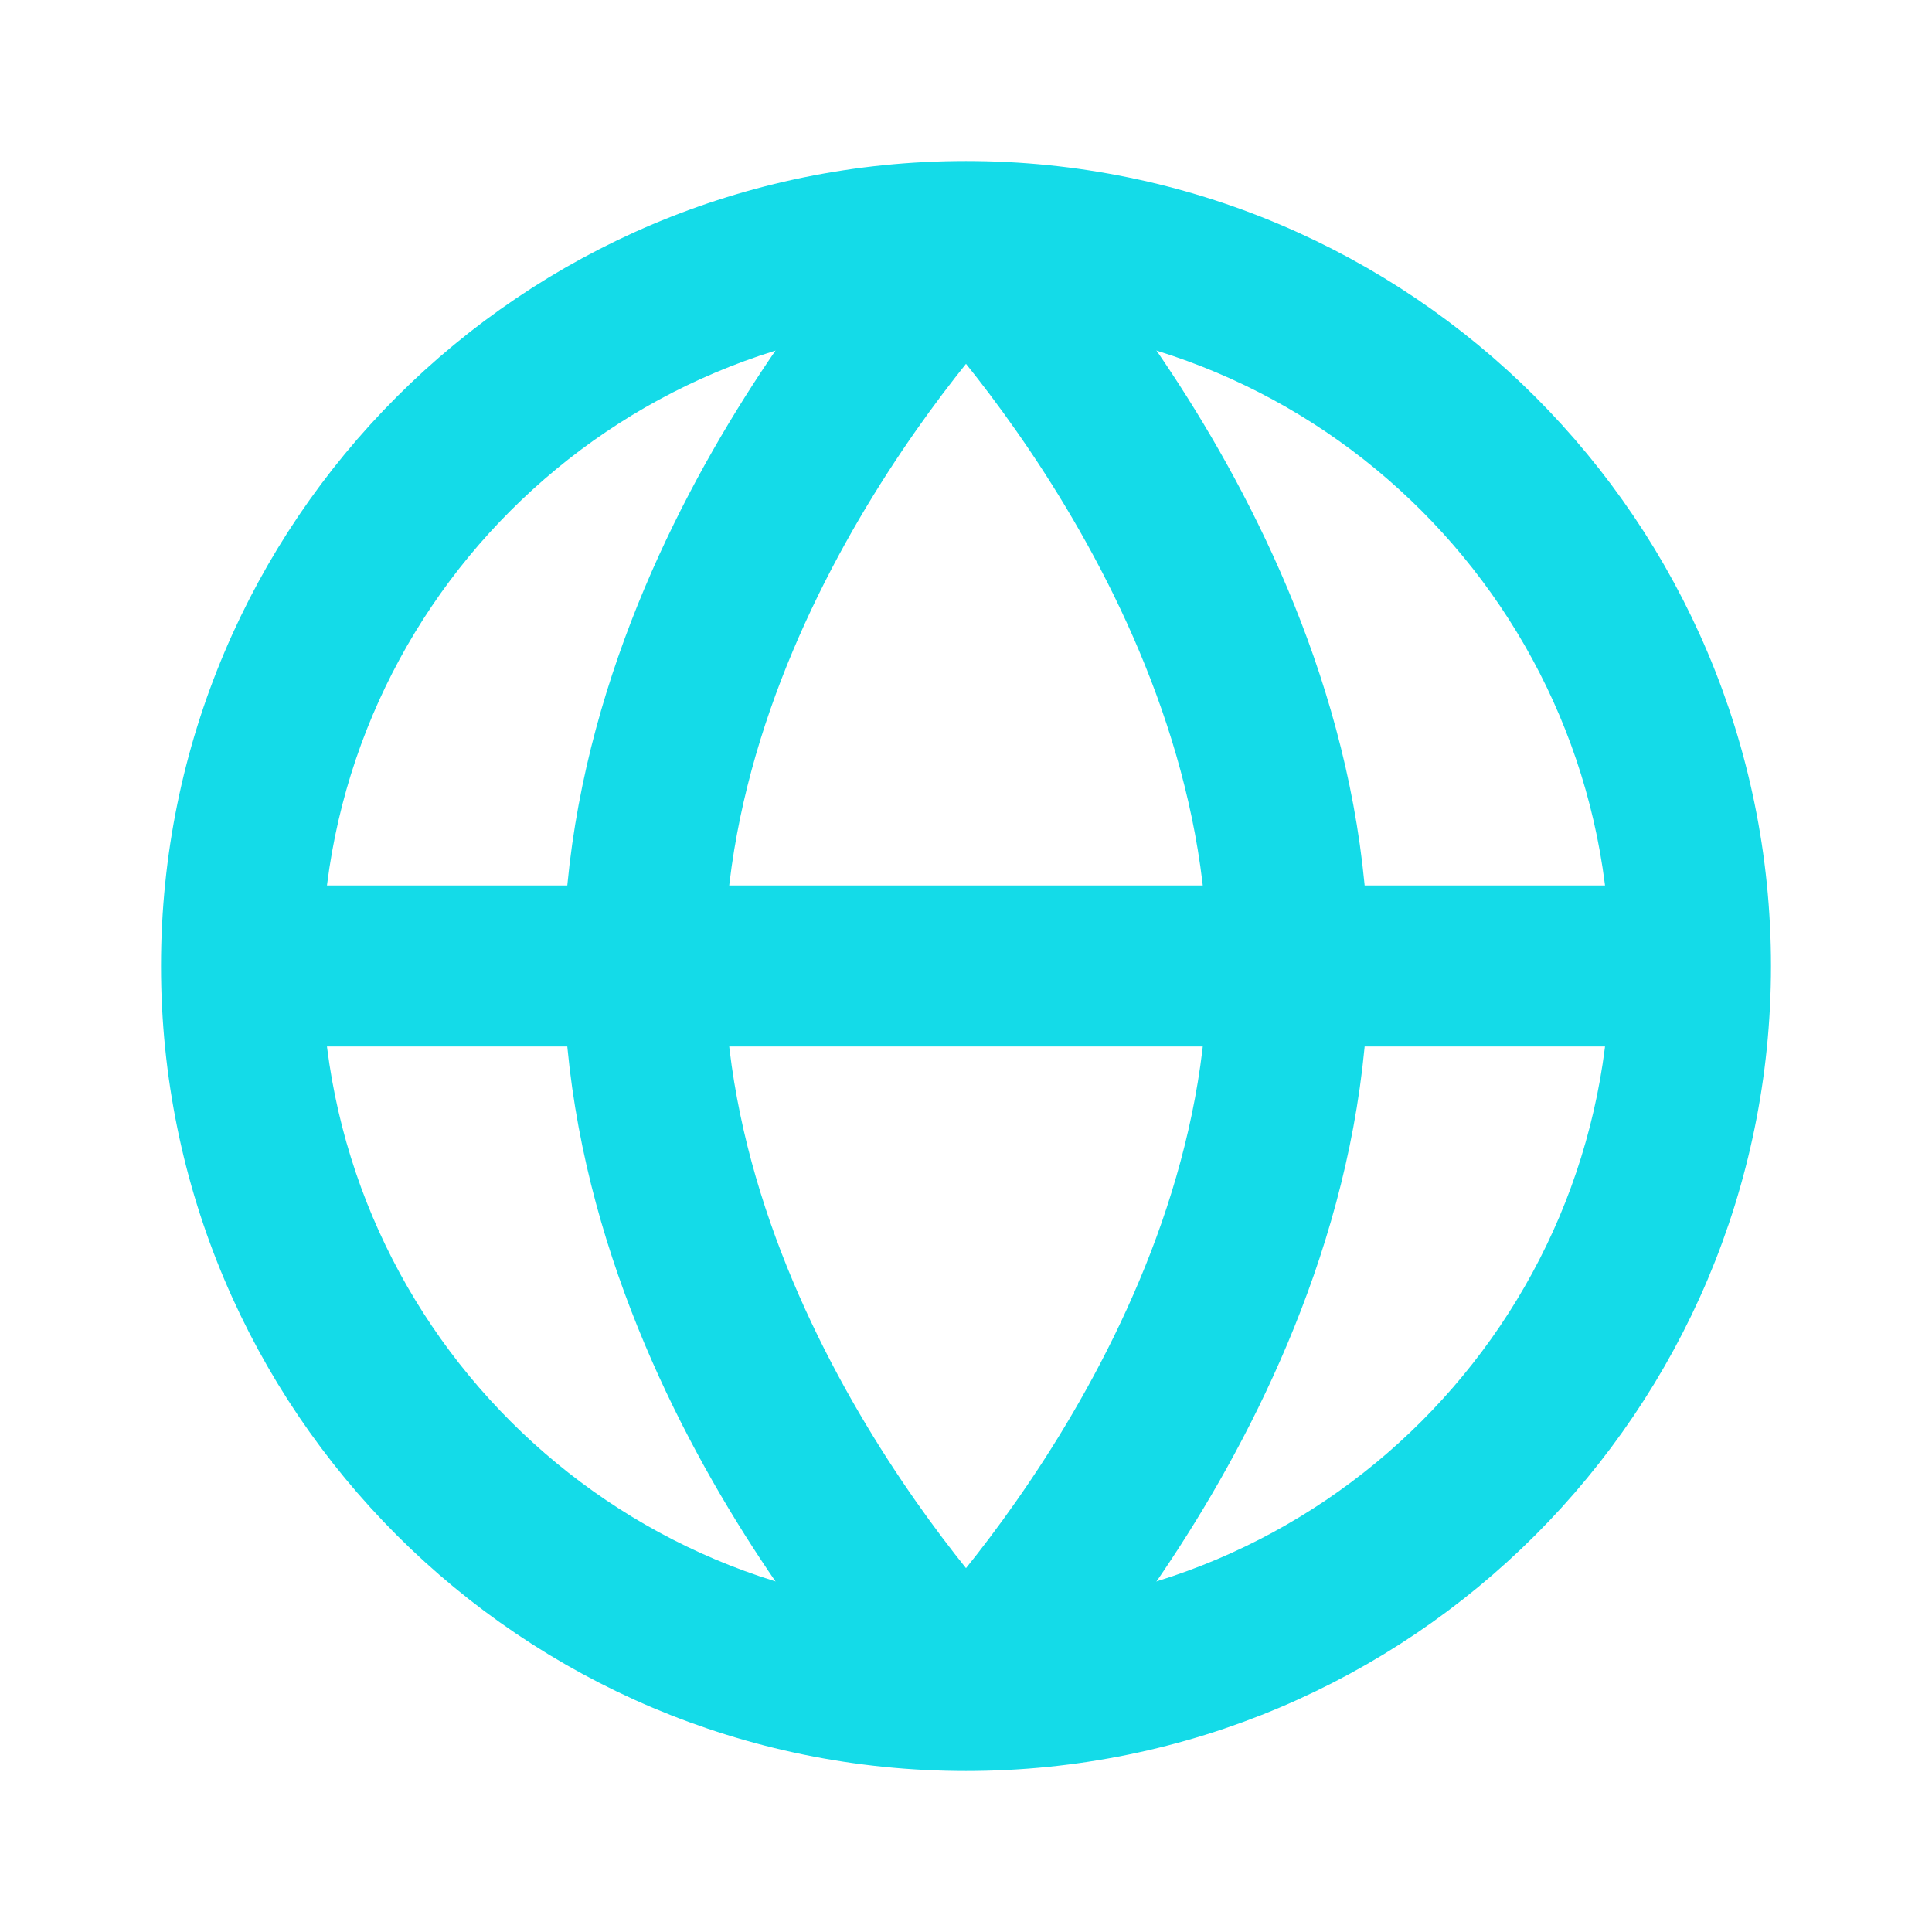
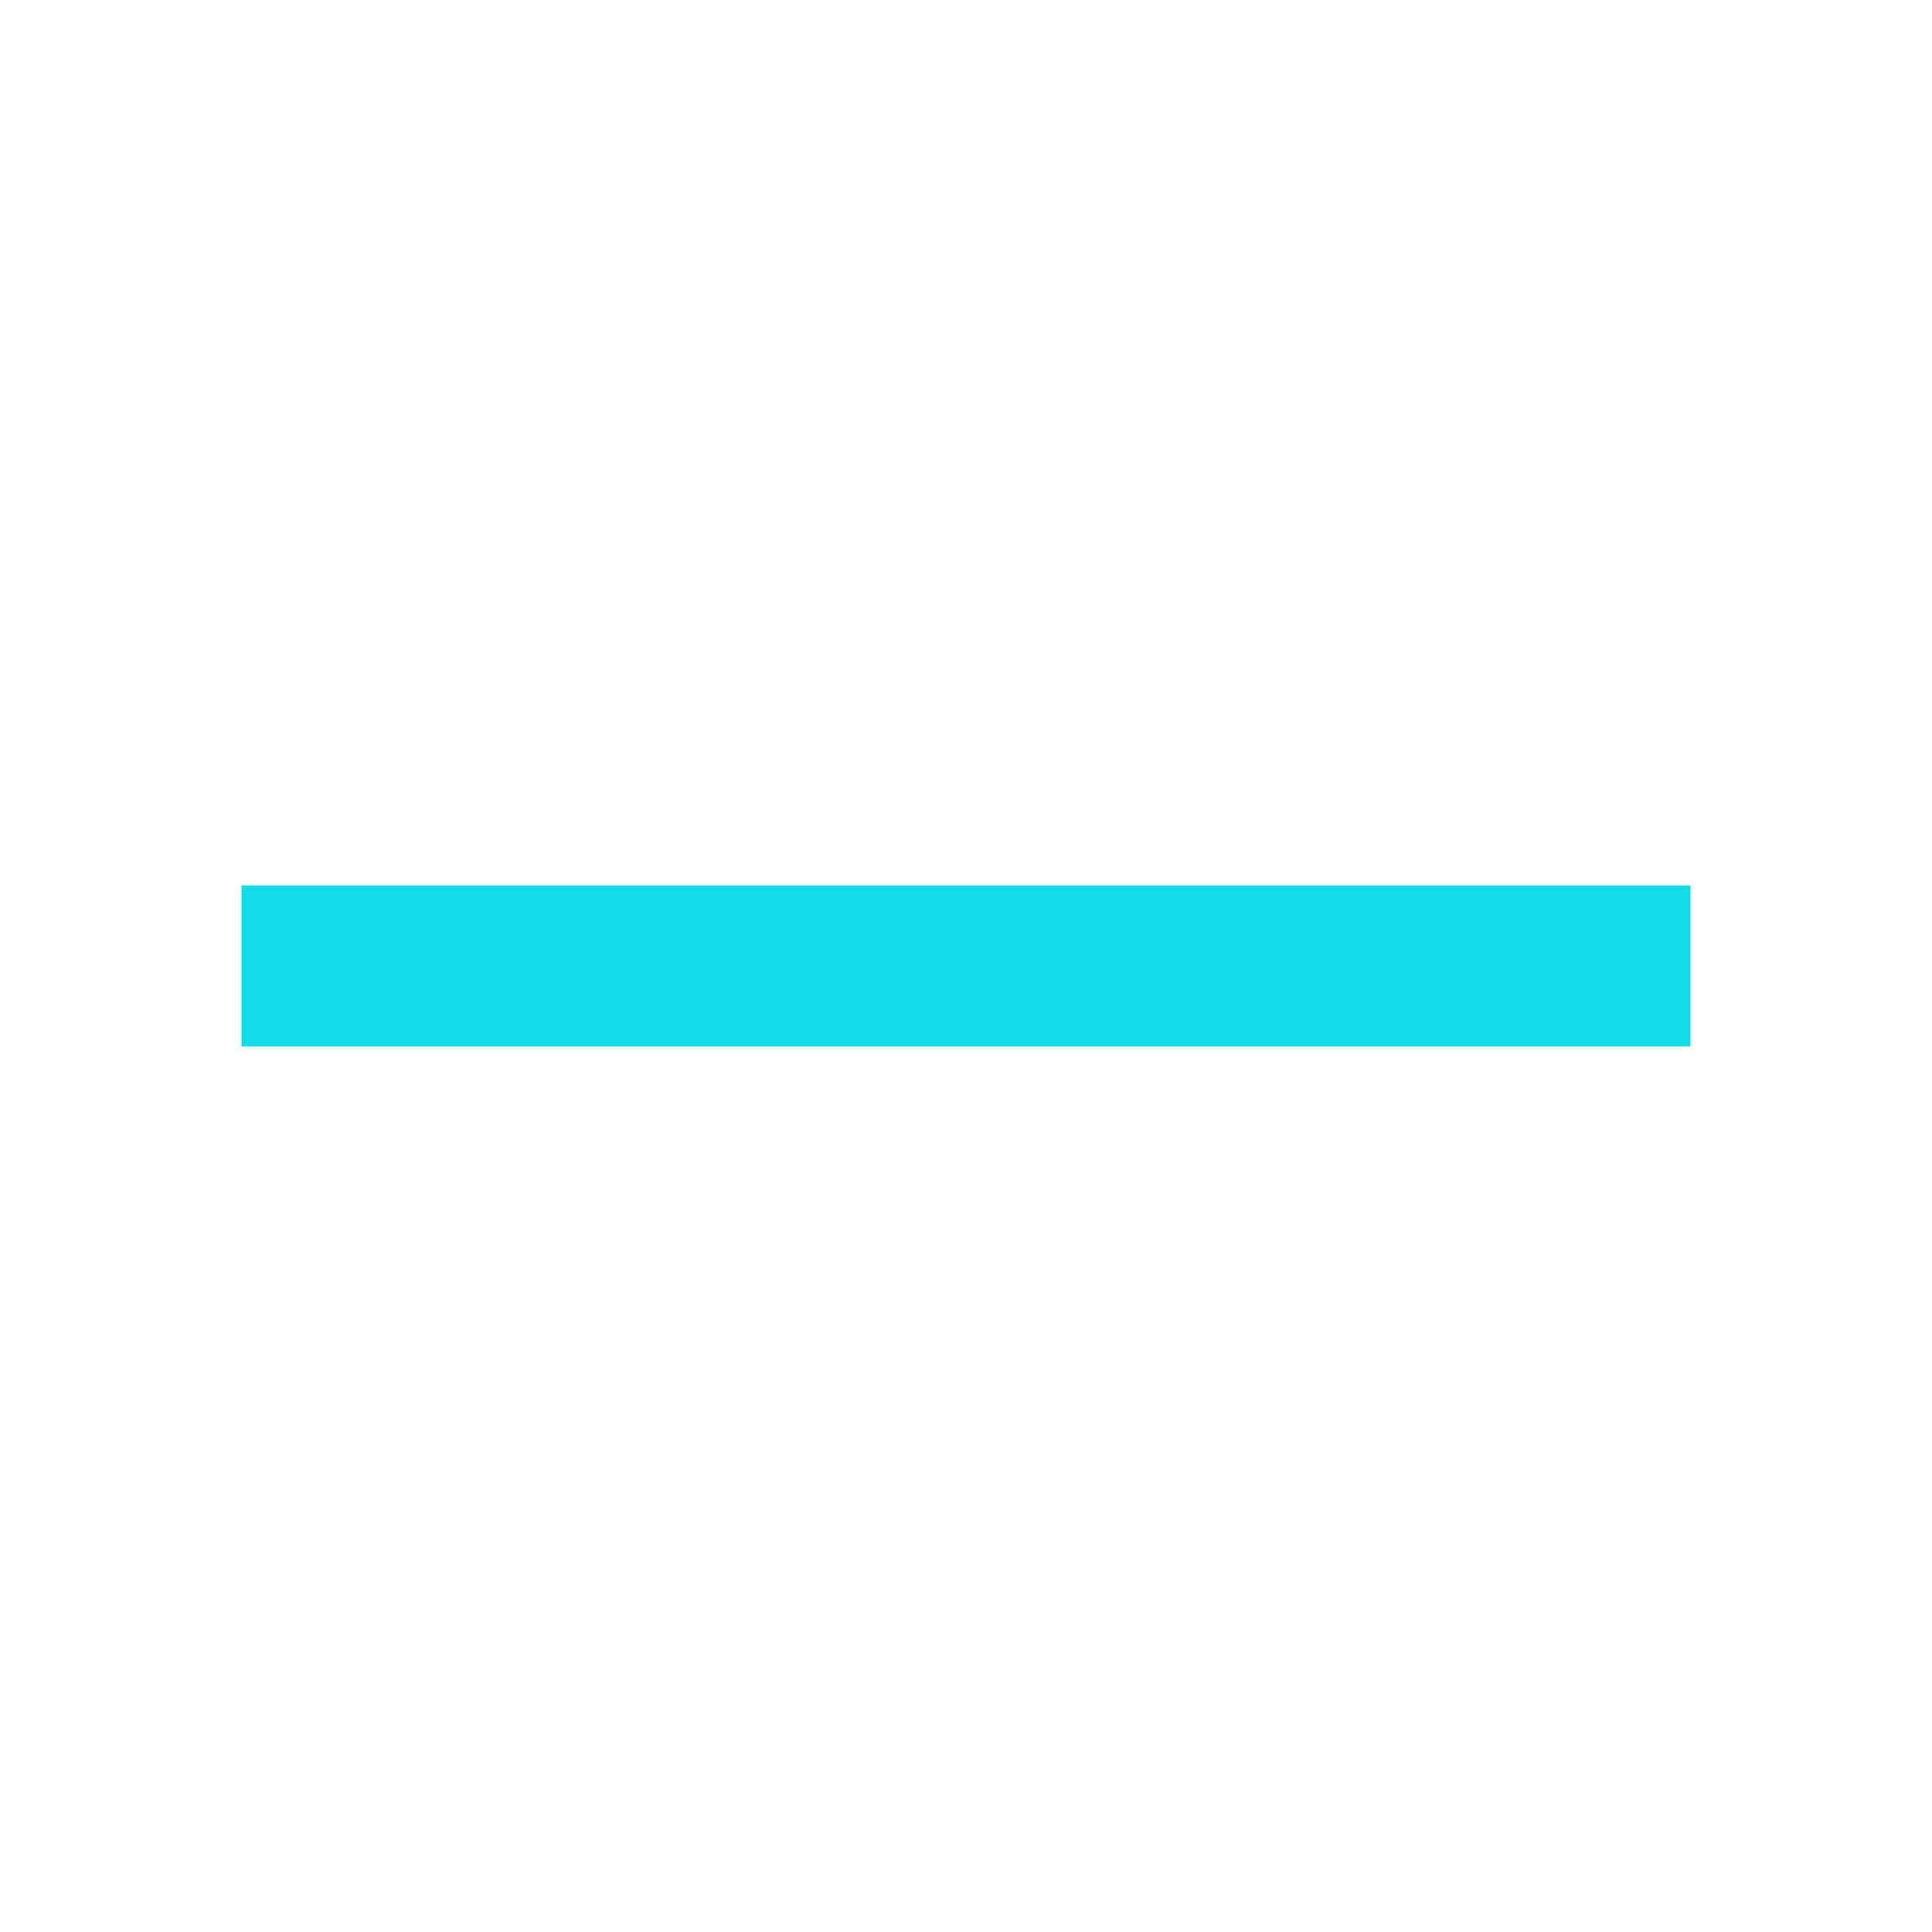
<svg xmlns="http://www.w3.org/2000/svg" fill="none" height="32" viewBox="0 0 32 32" width="32">
  <g fill="#14dbe8">
-     <path d="m16 4.833c-6.167 0-11.167 4.999-11.167 11.167 0 6.167 4.999 11.167 11.167 11.167 6.167 0 11.167-4.999 11.167-11.167 0-6.167-5-11.167-11.167-11.167zm-12.833 11.167c0-7.088 5.746-12.833 12.833-12.833 7.088 0 12.833 5.746 12.833 12.833 0 7.088-5.746 12.833-12.833 12.833-7.088 0-12.833-5.746-12.833-12.833z" stroke="#14dbe8" />
    <path d="m27.5 16.833h-23v-1.667h23z" stroke="#14dbe8" />
    <g clip-rule="evenodd" fill-rule="evenodd">
-       <path d="m15.057 27.058c0-0.0.001-.001.943.942s.943.943.943.942l.003-.003.005-.005.016-.016c.013-.013.032-.032.054-.056.046-.047.11-.115.19-.202.16-.174.383-.426.649-.747.531-.641 1.236-1.567 1.942-2.714 1.4-2.275 2.864-5.521 2.864-9.199 0-3.678-1.465-6.924-2.864-9.199-.706-1.147-1.411-2.072-1.942-2.714-.266-.321-.489-.573-.649-.747-.08-.087-.144-.155-.19-.202-.023-.024-.041-.042-.054-.056l-.016-.016-.005-.005-.002-.002c-0-0-.001-.001-.944.941-.943.943-.943.943-.943.942l.006.007.035.036c.033.034.083.087.149.159.132.144.325.361.559.644.469.567 1.097 1.391 1.725 2.411 1.267 2.059 2.469 4.812 2.469 7.801 0 2.989-1.202 5.742-2.469 7.801-.628 1.02-1.256 1.844-1.725 2.411-.234.283-.427.5-.559.644-.066.072-.116.125-.149.159l-.035.036z" />
-       <path d="m16.944 27.058c-0-0-.001-.001-.943.942s-.943.943-.944.942l-.003-.003-.005-.005-.016-.016c-.013-.013-.032-.032-.054-.056-.046-.047-.11-.115-.19-.202-.16-.174-.383-.426-.649-.747-.531-.641-1.236-1.567-1.942-2.714-1.4-2.275-2.865-5.521-2.865-9.199 0-3.678 1.465-6.924 2.865-9.199.706-1.147 1.411-2.072 1.942-2.714.266-.321.489-.573.649-.747.08-.087.144-.155.19-.202.023-.024.041-.042.054-.056l.016-.016.005-.005.002-.002c0-0.0.002-.001.944.941.943.943.943.943.943.942l-.006.007-.035.036c-.033.034-.083.087-.149.159-.132.144-.325.361-.559.644-.469.567-1.097 1.391-1.725 2.411-1.267 2.059-2.469 4.812-2.469 7.801 0 2.989 1.202 5.742 2.469 7.801.628 1.02 1.256 1.844 1.725 2.411.234.283.427.5.559.644.066.072.116.125.149.159l.035.036z" />
-     </g>
+       </g>
  </g>
</svg>